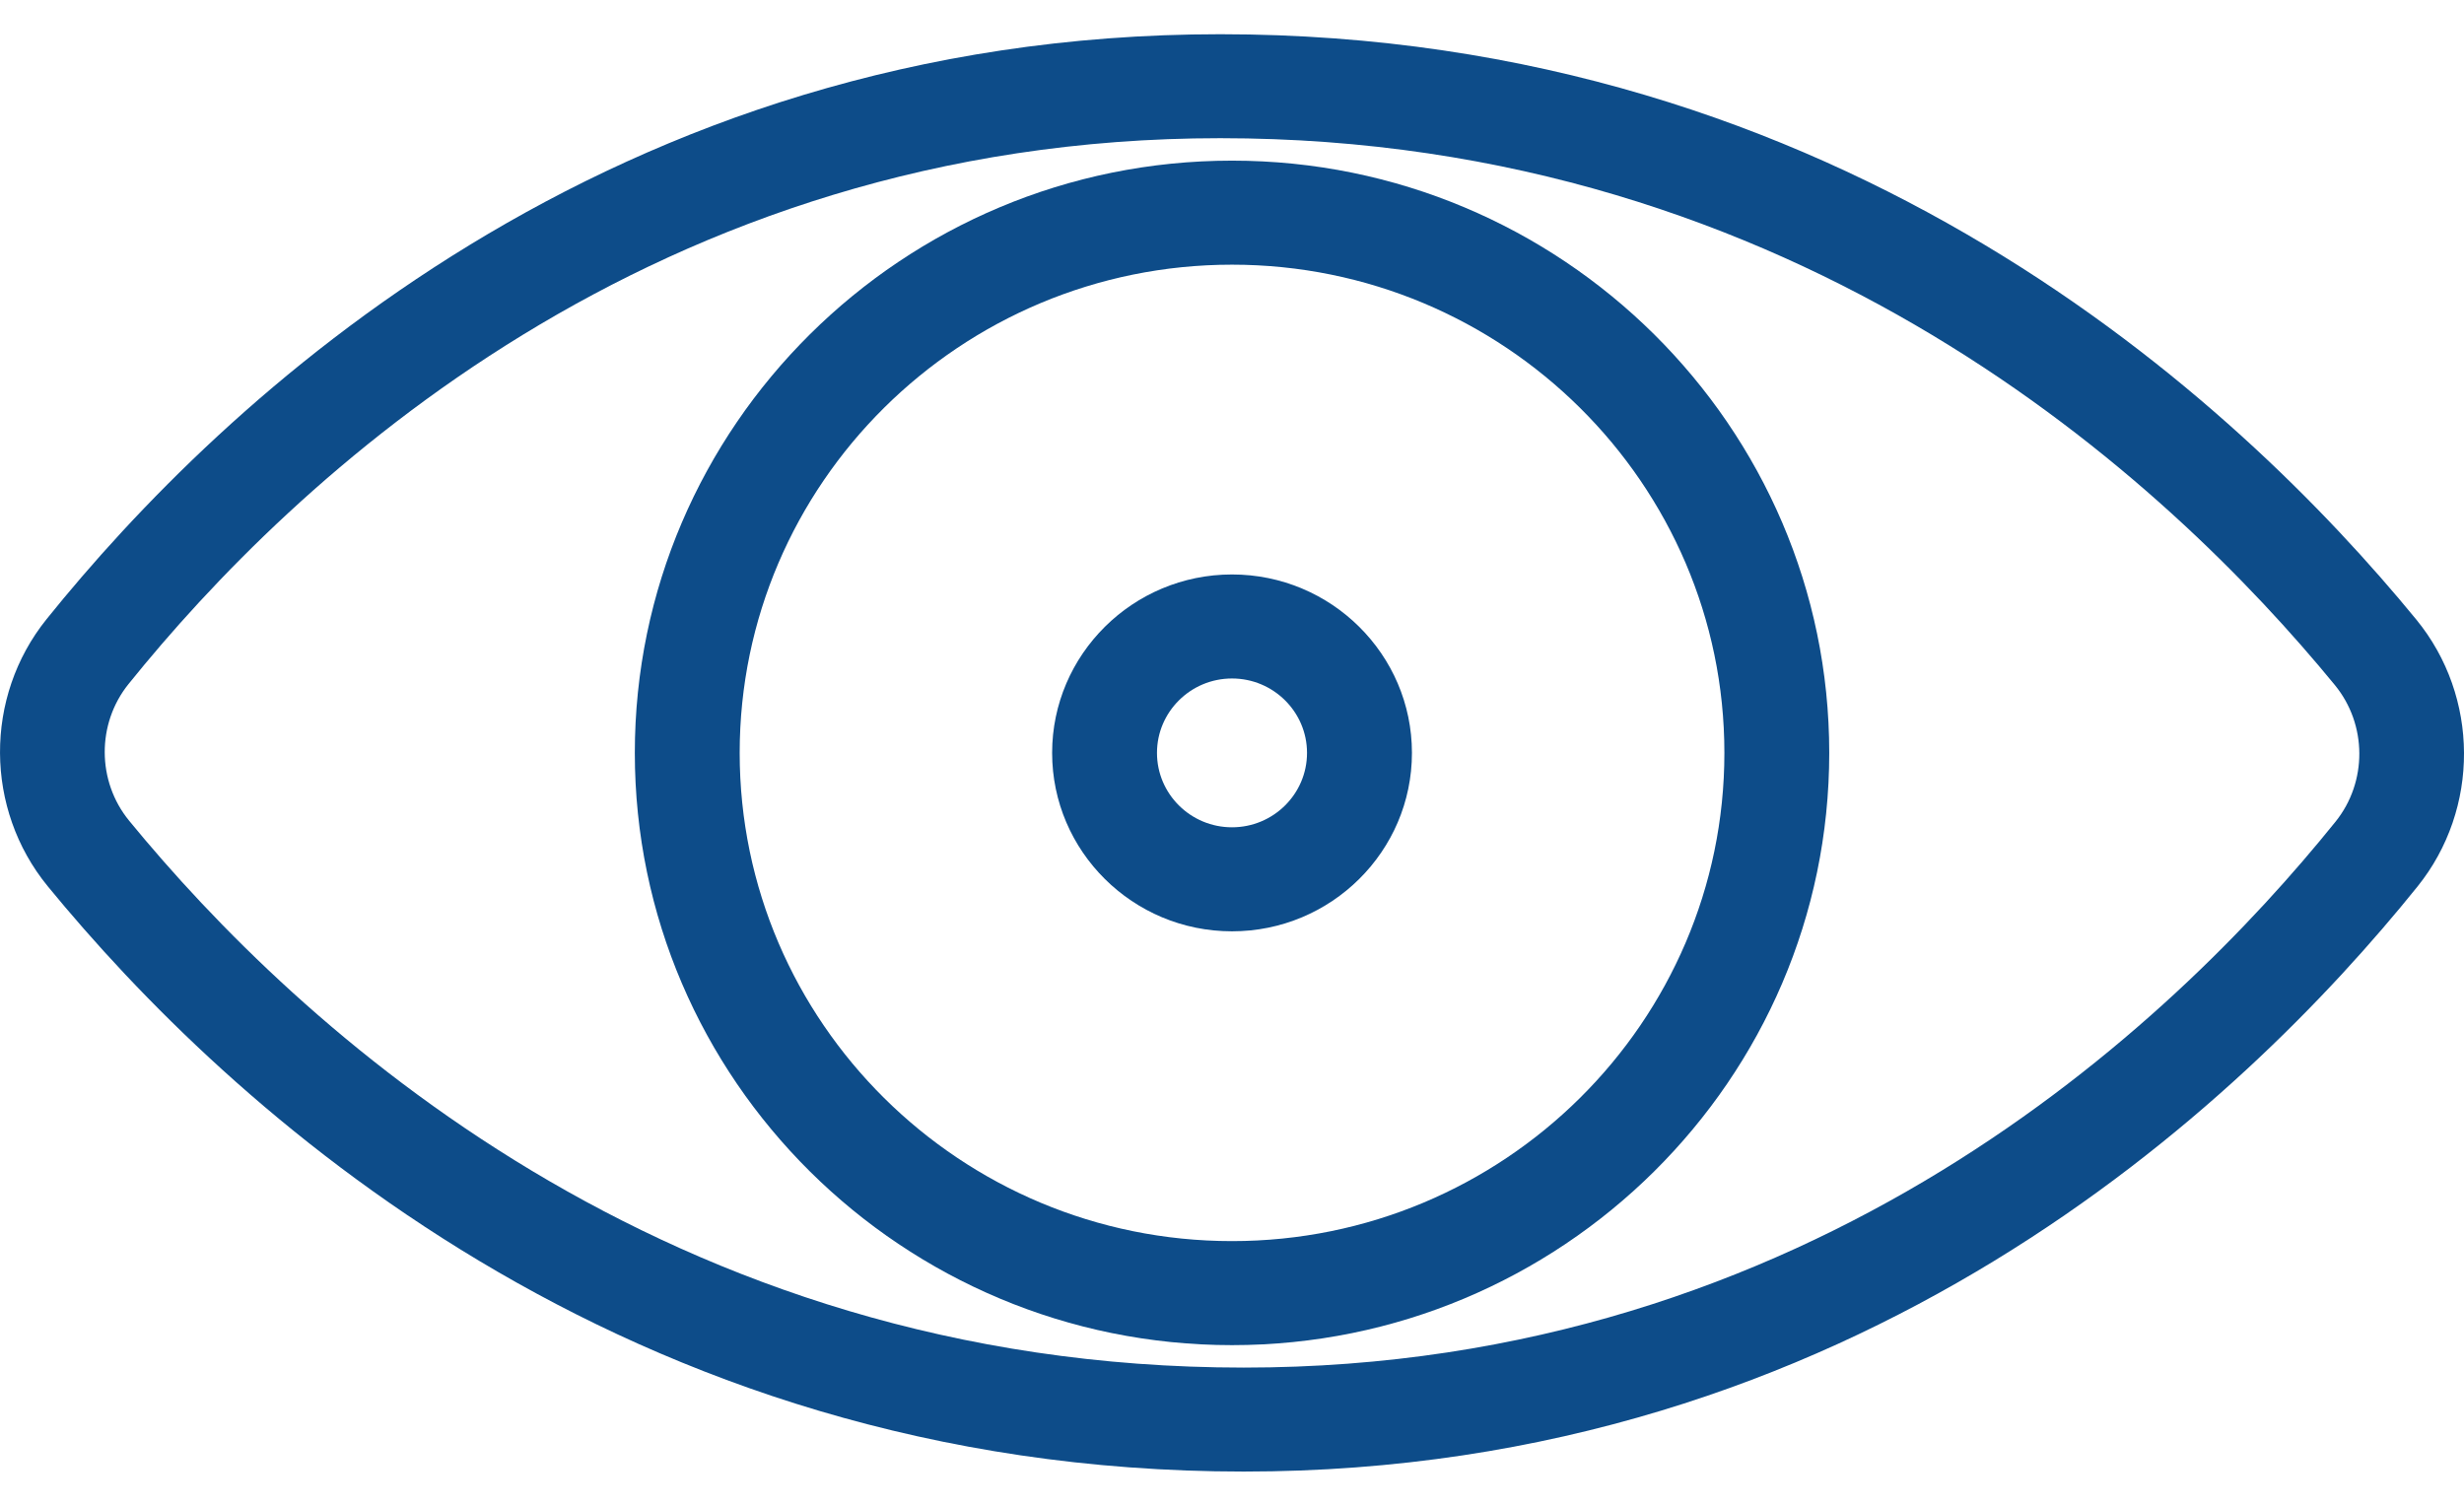
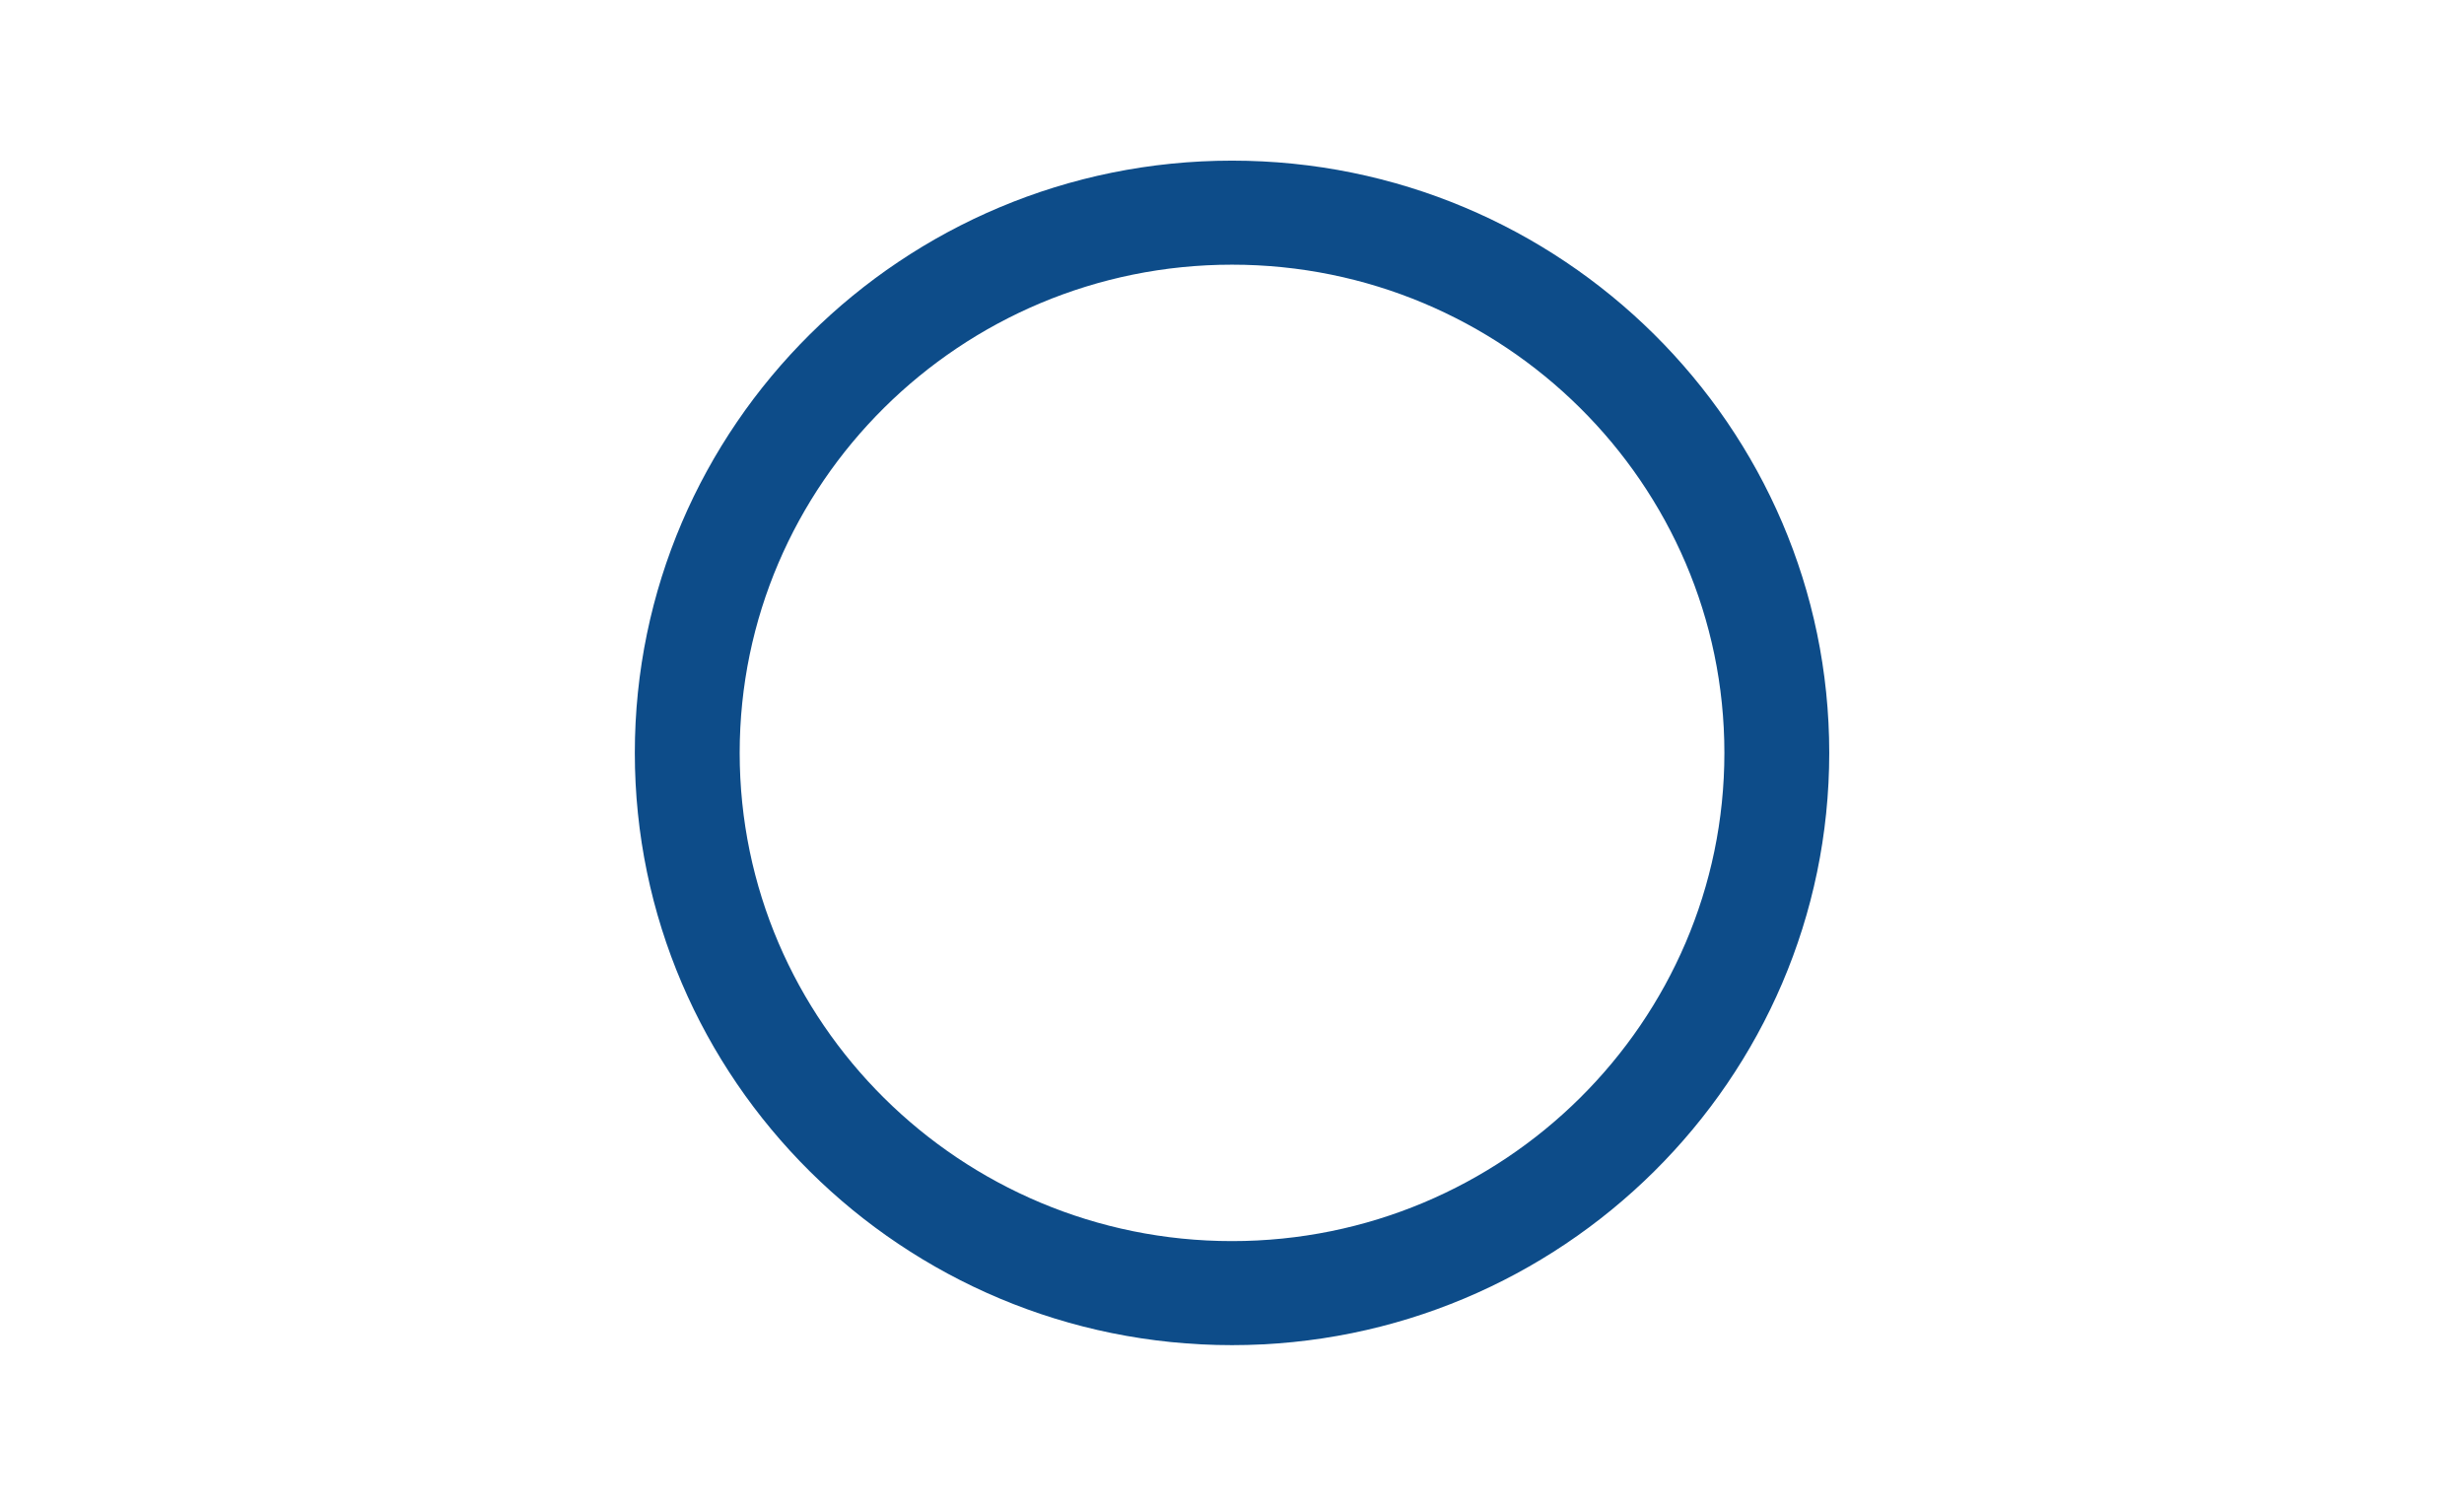
<svg xmlns="http://www.w3.org/2000/svg" width="36" height="22" viewBox="0 0 36 22" fill="none">
-   <path d="M35.303 9.052C32.685 5.858 26.934 0.5 17.828 0.5C8.893 0.5 3.248 5.855 0.679 9.048C-0.233 10.182 -0.225 11.822 0.697 12.948C3.315 16.142 9.066 21.5 18.172 21.5C27.108 21.5 32.752 16.144 35.321 12.952C36.233 11.819 36.226 10.178 35.303 9.052ZM34.123 12.005C31.726 14.983 26.466 19.981 18.172 19.981C9.7 19.981 4.332 14.974 1.886 11.99C1.415 11.414 1.411 10.575 1.877 9.995C4.274 7.017 9.534 2.019 17.828 2.019C26.3 2.019 31.668 7.026 34.114 10.01C34.586 10.586 34.59 11.425 34.123 12.005Z" fill="#0D4C89" />
-   <path d="M18 2.347C13.189 2.347 9.275 6.229 9.275 11C9.275 15.771 13.189 19.653 18 19.653C22.811 19.653 26.726 15.771 26.726 11C26.726 6.229 22.811 2.347 18 2.347ZM18 18.133C14.034 18.133 10.807 14.933 10.807 11C10.807 7.067 14.034 3.867 18 3.867C21.966 3.867 25.194 7.067 25.194 11C25.194 14.933 21.966 18.133 18 18.133Z" fill="#0D4C89" />
-   <path d="M18 8.393C16.551 8.393 15.372 9.563 15.372 11C15.372 12.438 16.551 13.607 18 13.607C19.45 13.607 20.629 12.438 20.629 11C20.629 9.563 19.45 8.393 18 8.393ZM18 12.087C17.395 12.087 16.904 11.6 16.904 11C16.904 10.401 17.395 9.913 18 9.913C18.605 9.913 19.096 10.401 19.096 11C19.096 11.6 18.605 12.087 18 12.087Z" fill="#0D4C89" />
+   <path d="M18 2.347C13.189 2.347 9.275 6.229 9.275 11C9.275 15.771 13.189 19.653 18 19.653C22.811 19.653 26.726 15.771 26.726 11C26.726 6.229 22.811 2.347 18 2.347ZM18 18.133C14.034 18.133 10.807 14.933 10.807 11C10.807 7.067 14.034 3.867 18 3.867C21.966 3.867 25.194 7.067 25.194 11C25.194 14.933 21.966 18.133 18 18.133" fill="#0D4C89" />
</svg>